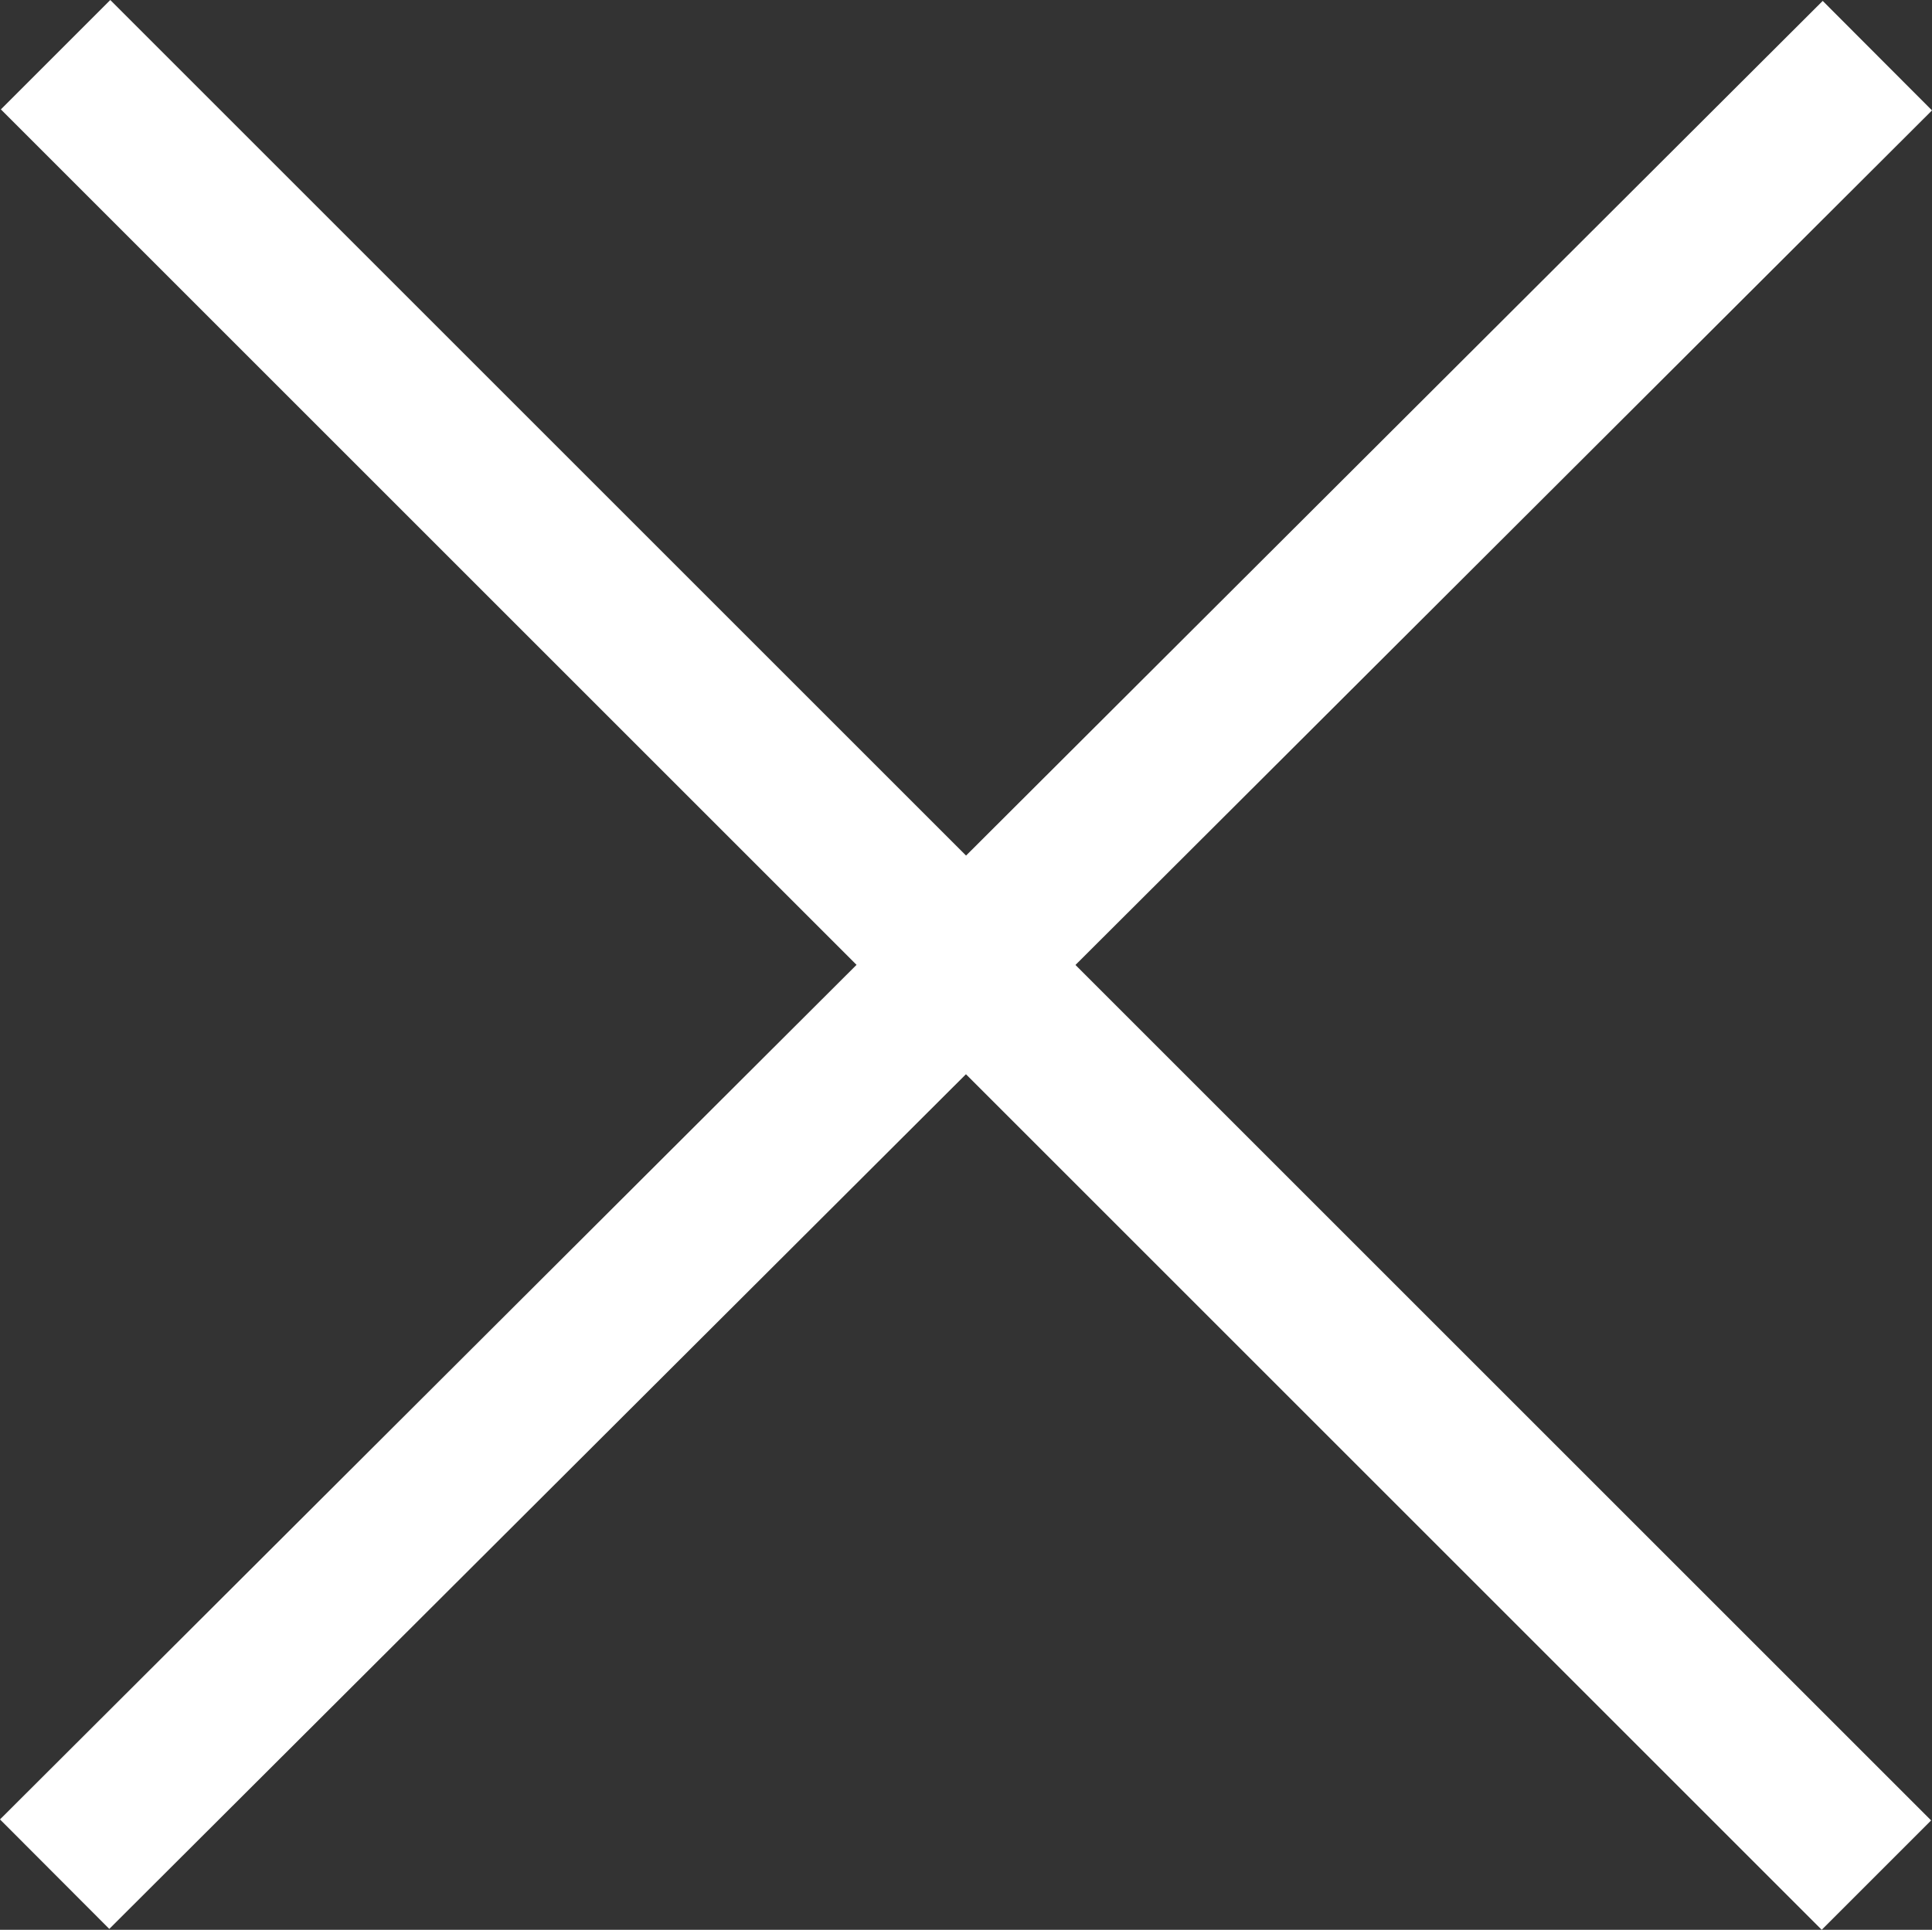
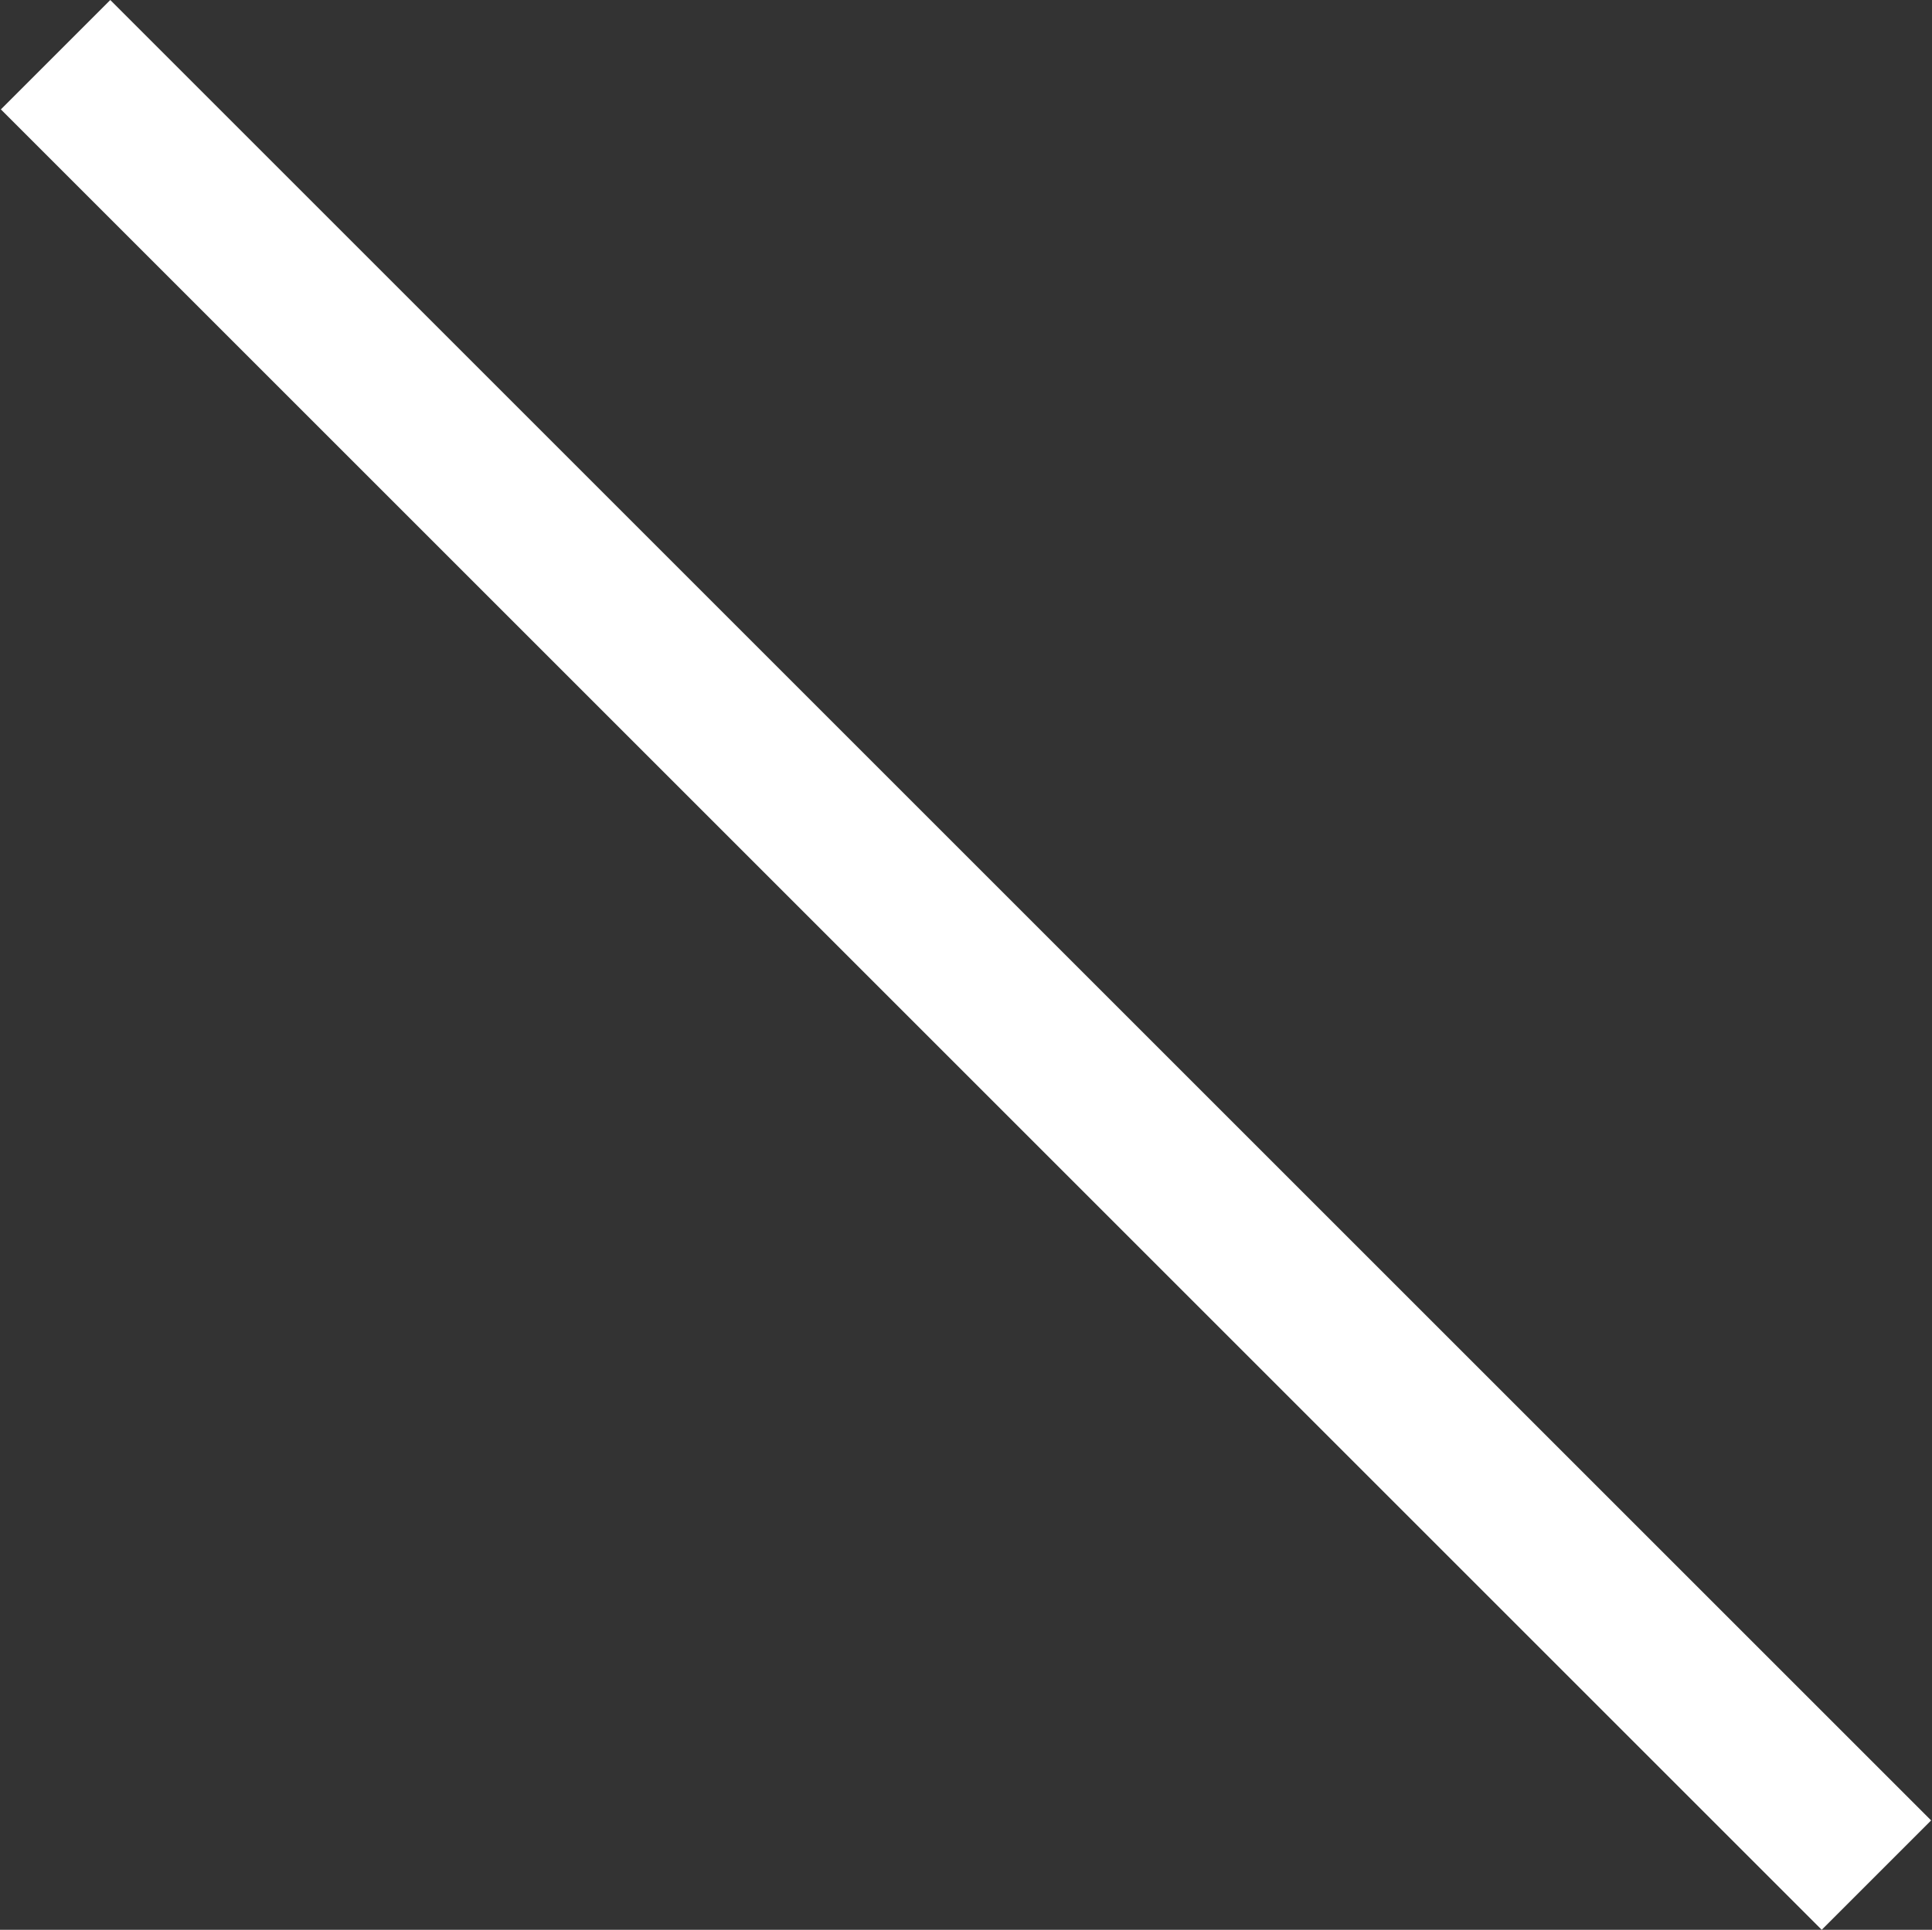
<svg xmlns="http://www.w3.org/2000/svg" viewBox="0 0 511.96 511.49">
  <rect x="0" y="0" width="511.96" height="511.49" fill="#333333" stroke="none" />
  <defs>
    <style>.cls-1{fill:none;stroke:#fff;stroke-miterlimit:10;stroke-width:41px;}</style>
  </defs>
  <title>close-btn</title>
  <g id="Layer_2" data-name="Layer 2">
-     <line class="cls-1" x1="14.48" y1="496.75" x2="497.48" y2="14.75" />
-   </g>
+     </g>
  <g id="Layer_3" data-name="Layer 3">
    <line class="cls-1" x1="497.23" y1="497" x2="14.73" y2="14.5" />
  </g>
</svg>